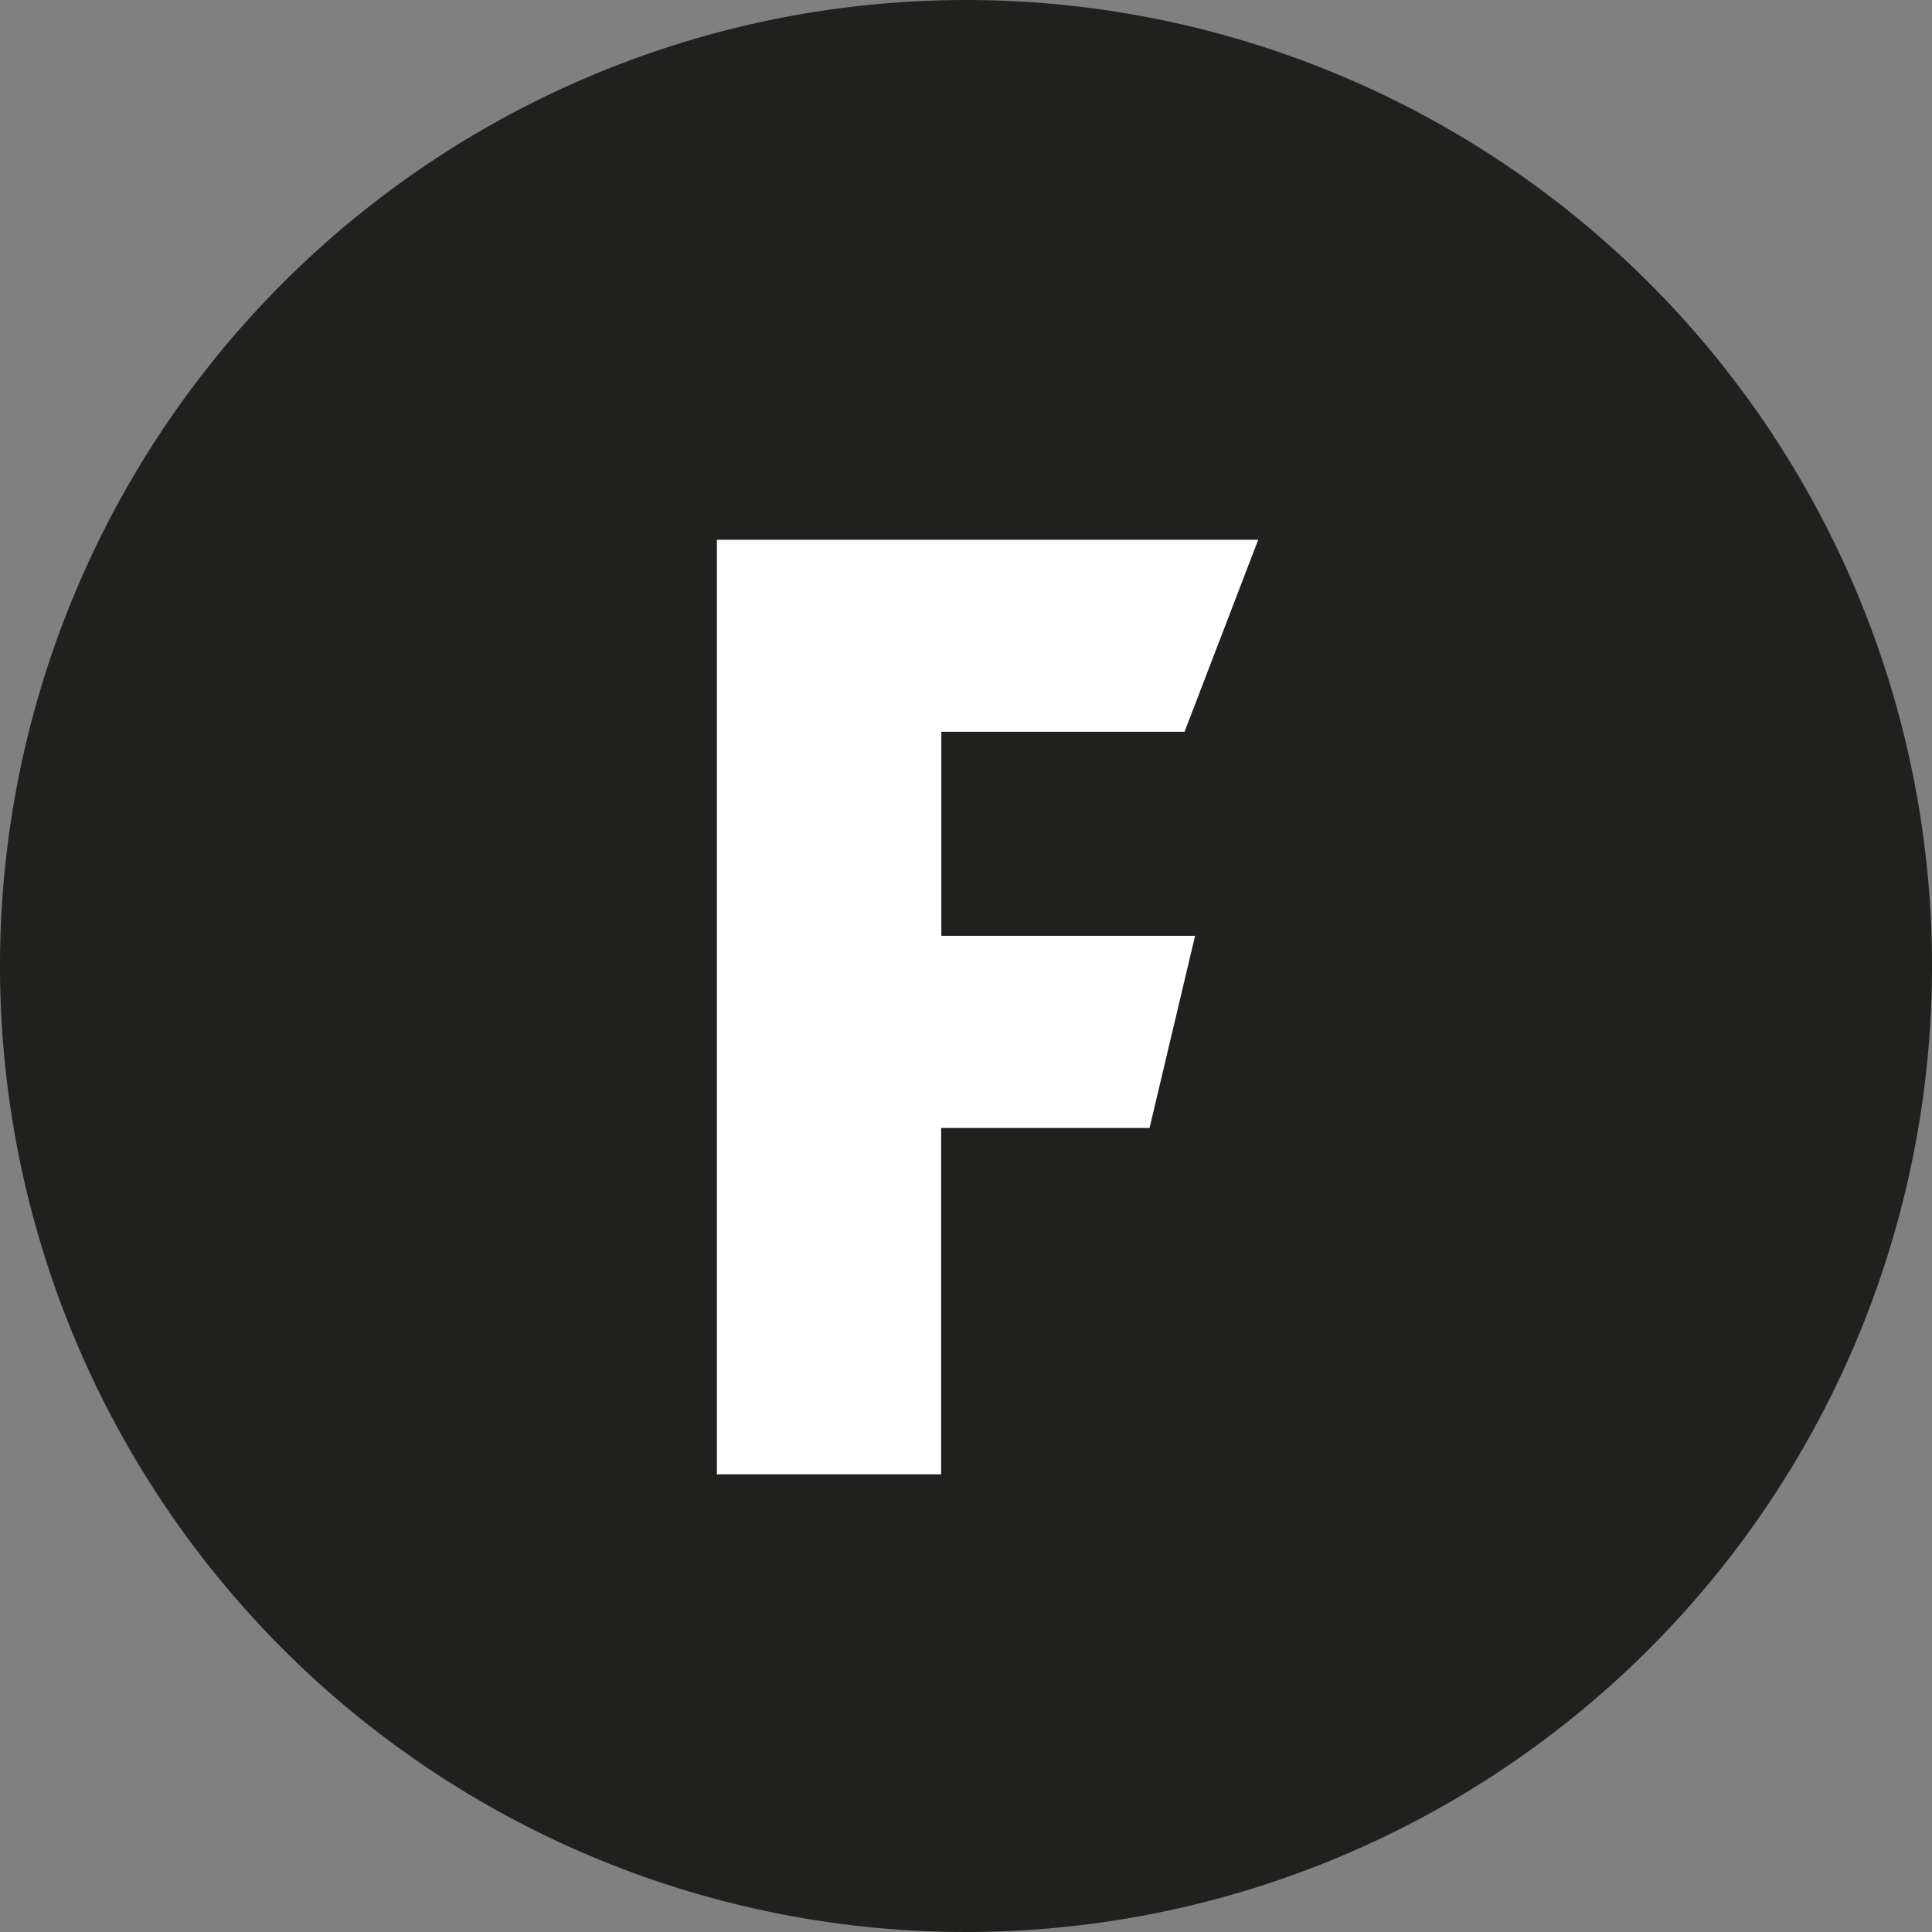
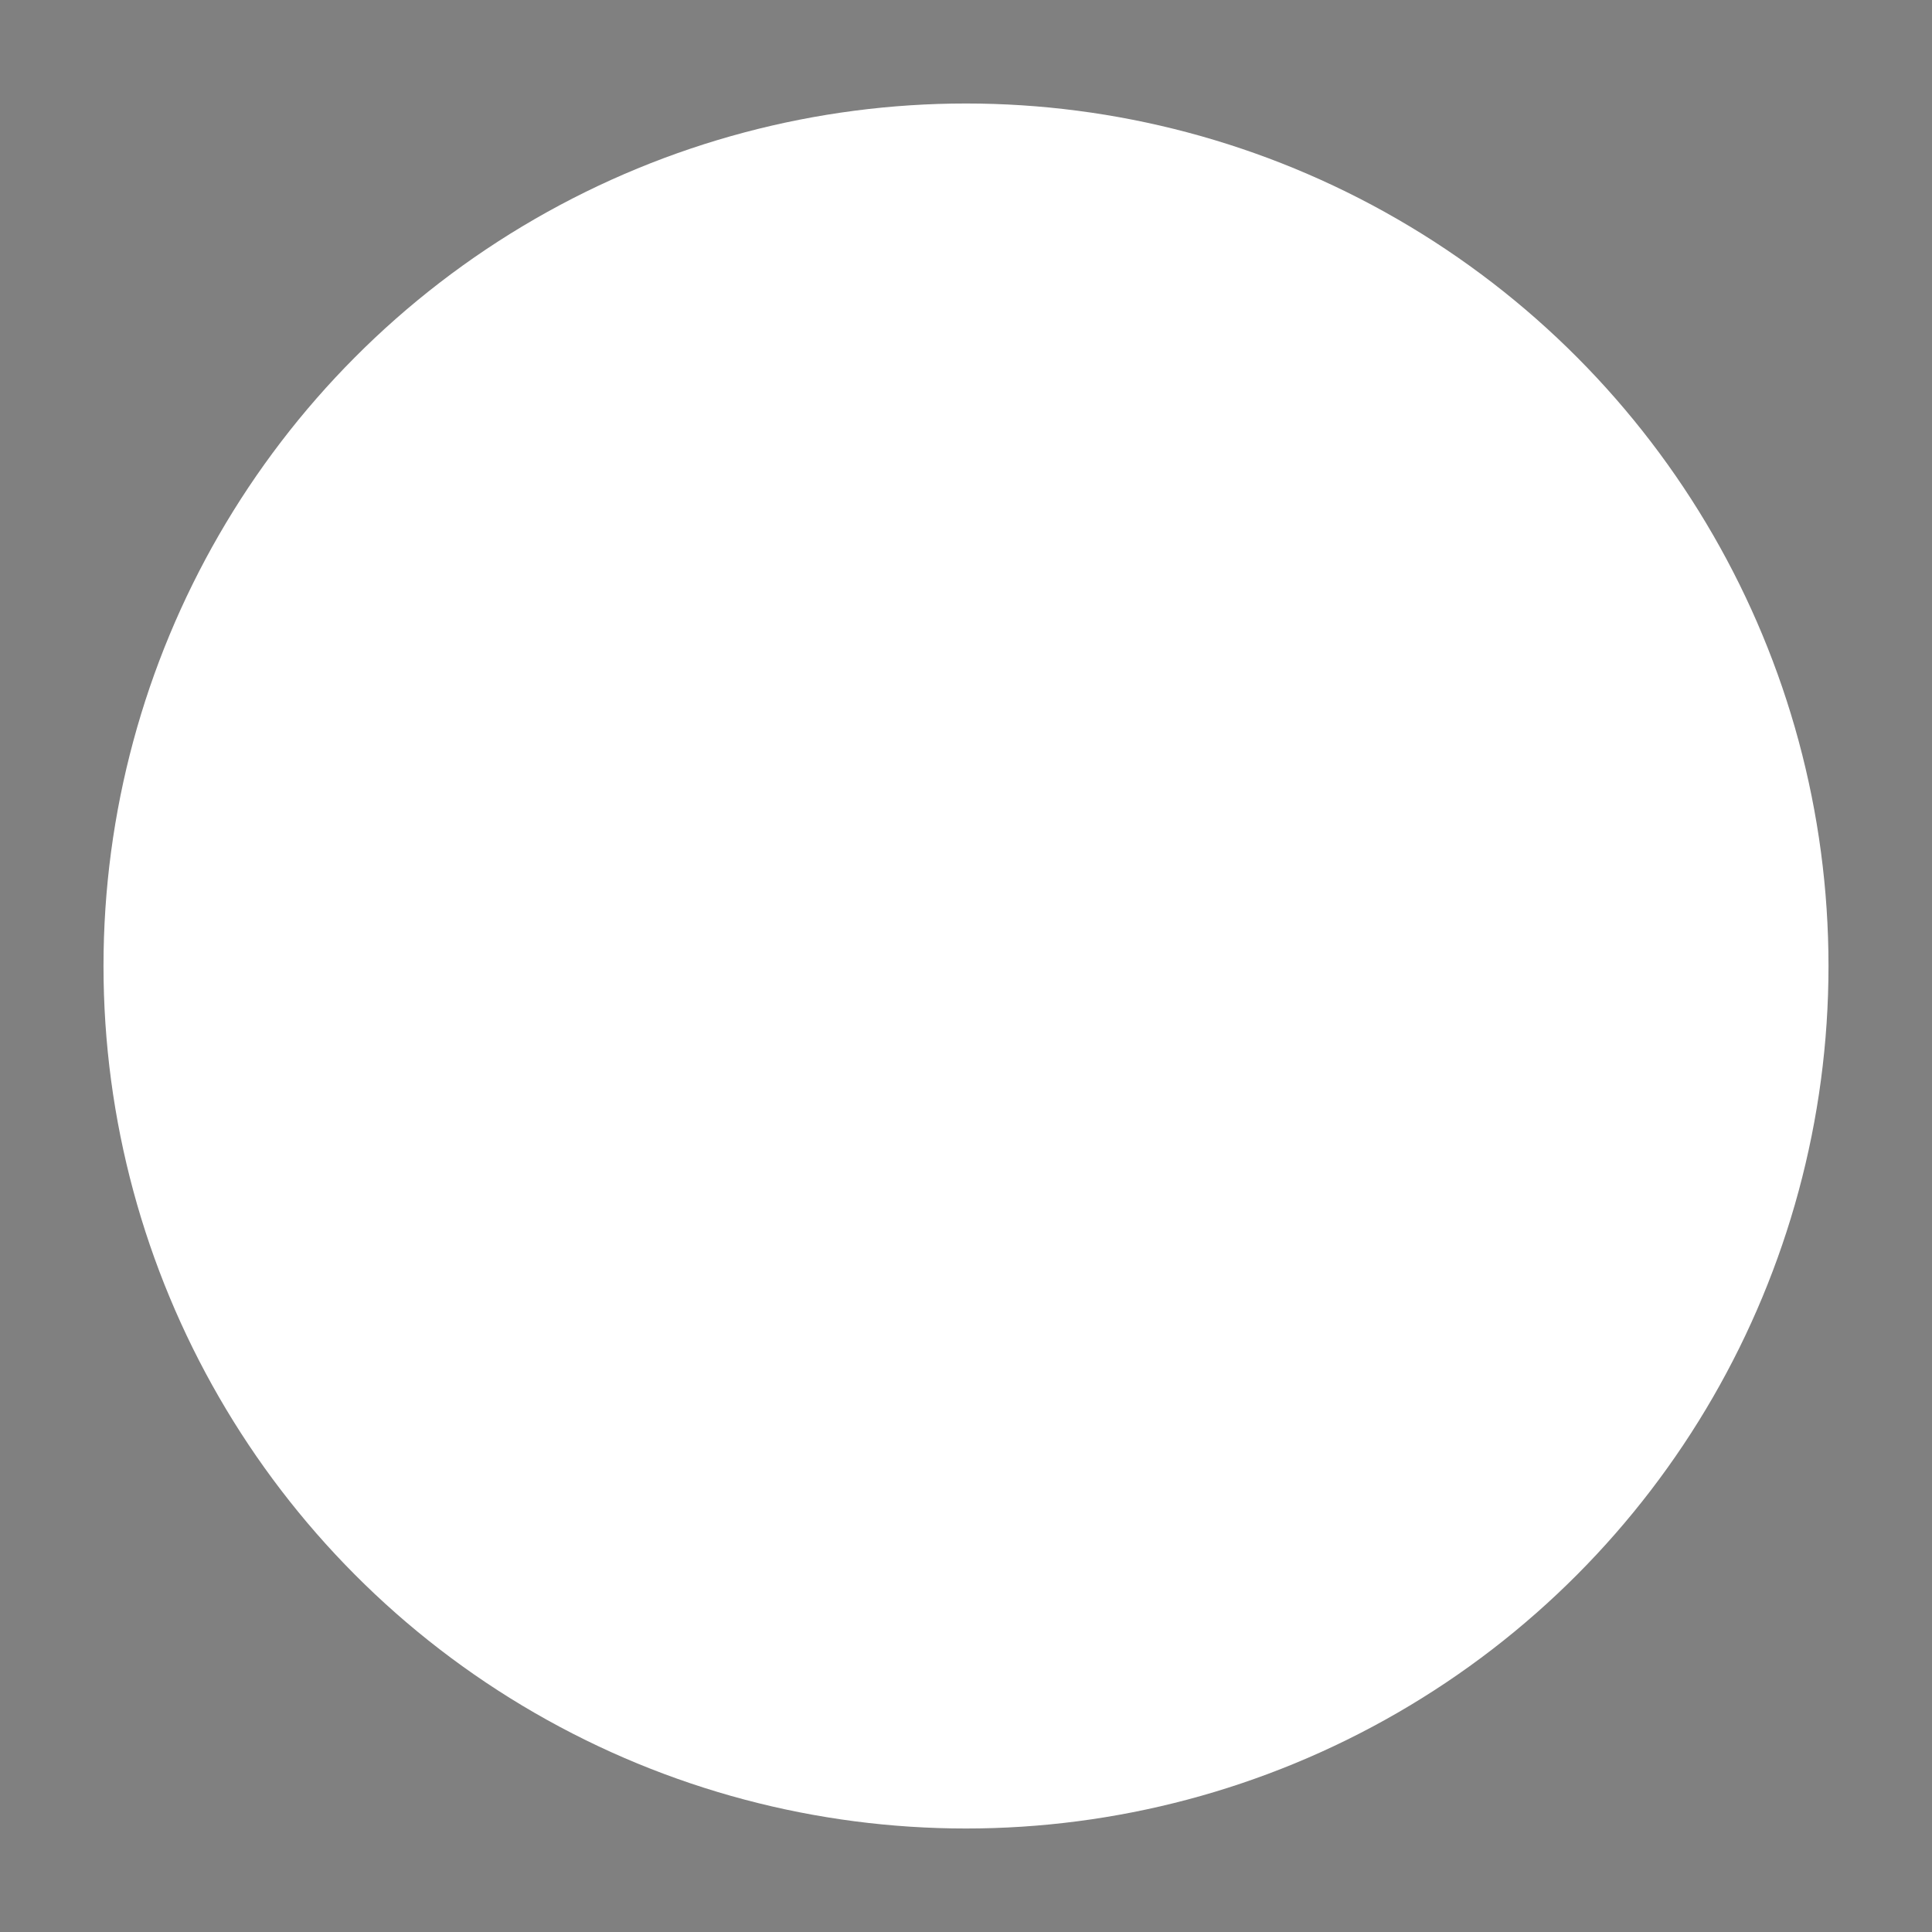
<svg xmlns="http://www.w3.org/2000/svg" id="Layer_1" data-name="Layer 1" viewBox="0 0 112 112">
  <rect x="0" y="0" width="112" height="112" fill="#808080" stroke="none" />
  <defs>
    <style>.cls-1{fill:none;}.cls-2{fill:#fff;}.cls-3{clip-path:url(#clip-path);}.cls-4{fill:#20211e;}</style>
    <clipPath id="clip-path" transform="translate(0)">
-       <rect class="cls-1" width="112" height="112" />
-     </clipPath>
+       </clipPath>
  </defs>
  <circle class="cls-2" cx="56" cy="56" r="50" />
  <g class="cls-3">
    <g id="Group_3427" data-name="Group 3427">
      <path id="Path_6792" data-name="Path 6792" class="cls-4" d="M56,0a56,56,0,1,0,56,56A56,56,0,0,0,56,0M69.28,54.25,66.64,65.39H54.56V85.47h-13V31.29H72.94L68.67,42.42H54.57V54.25Z" transform="translate(0)" />
    </g>
  </g>
</svg>